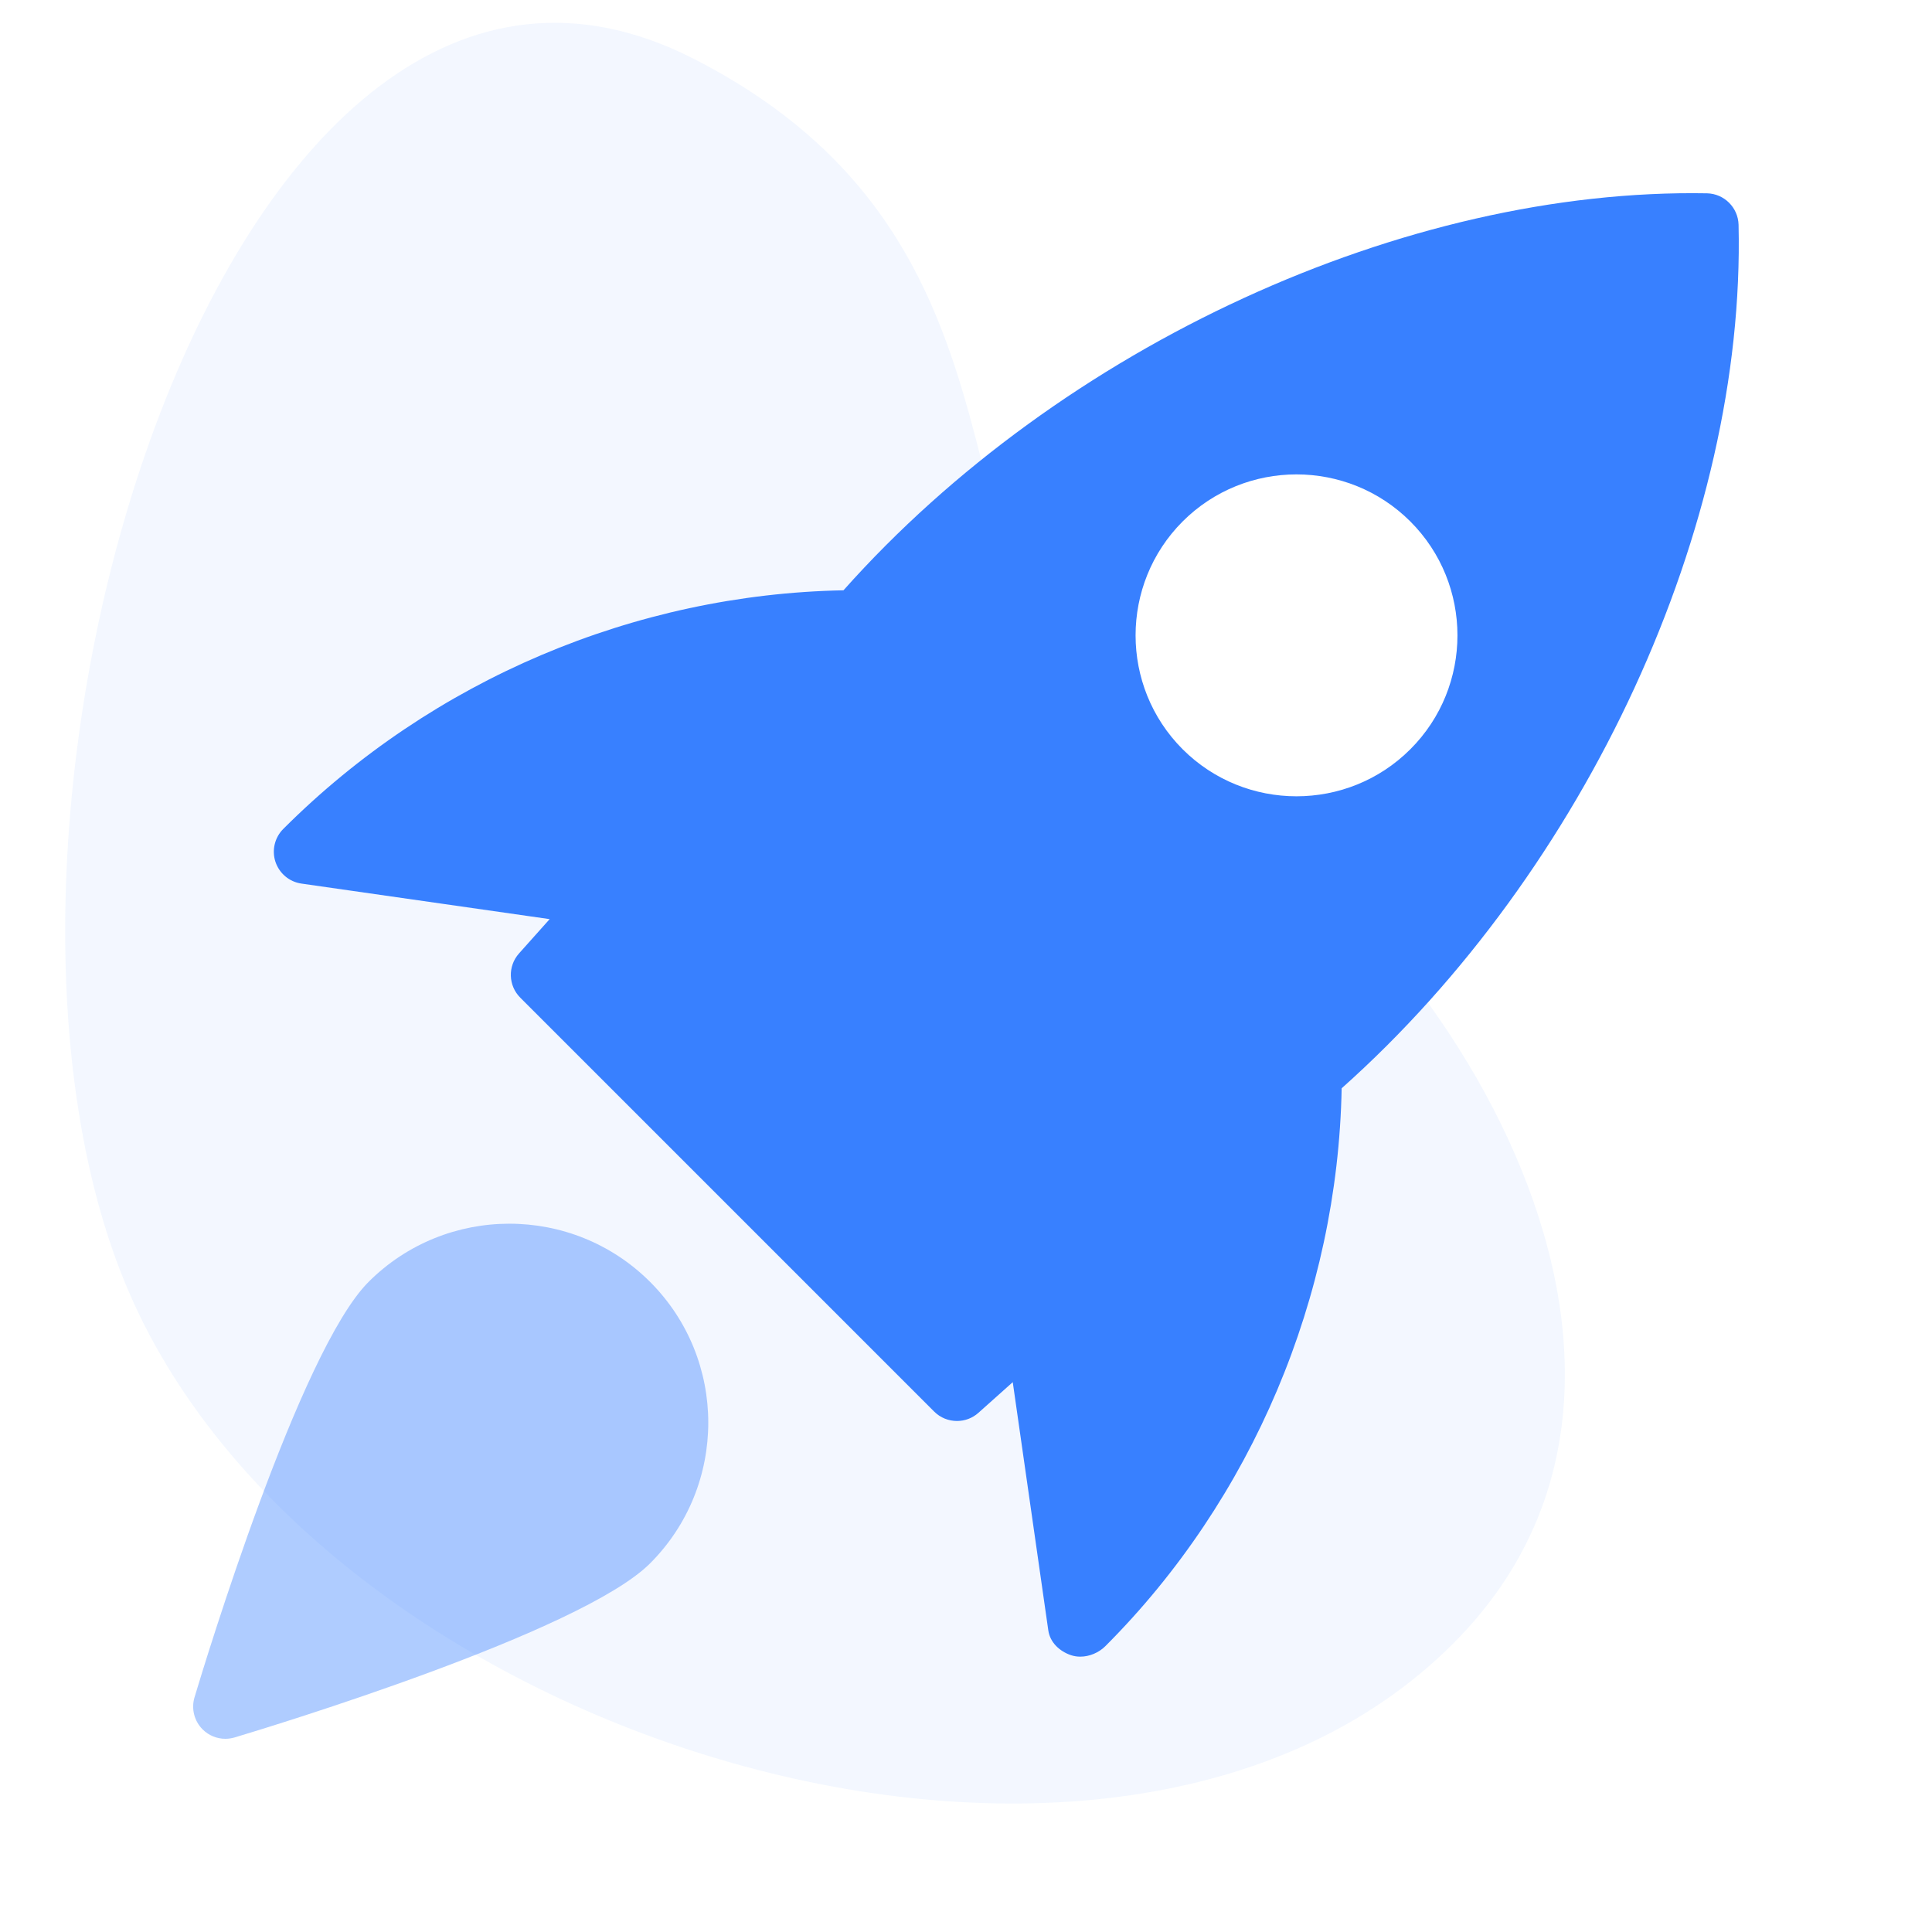
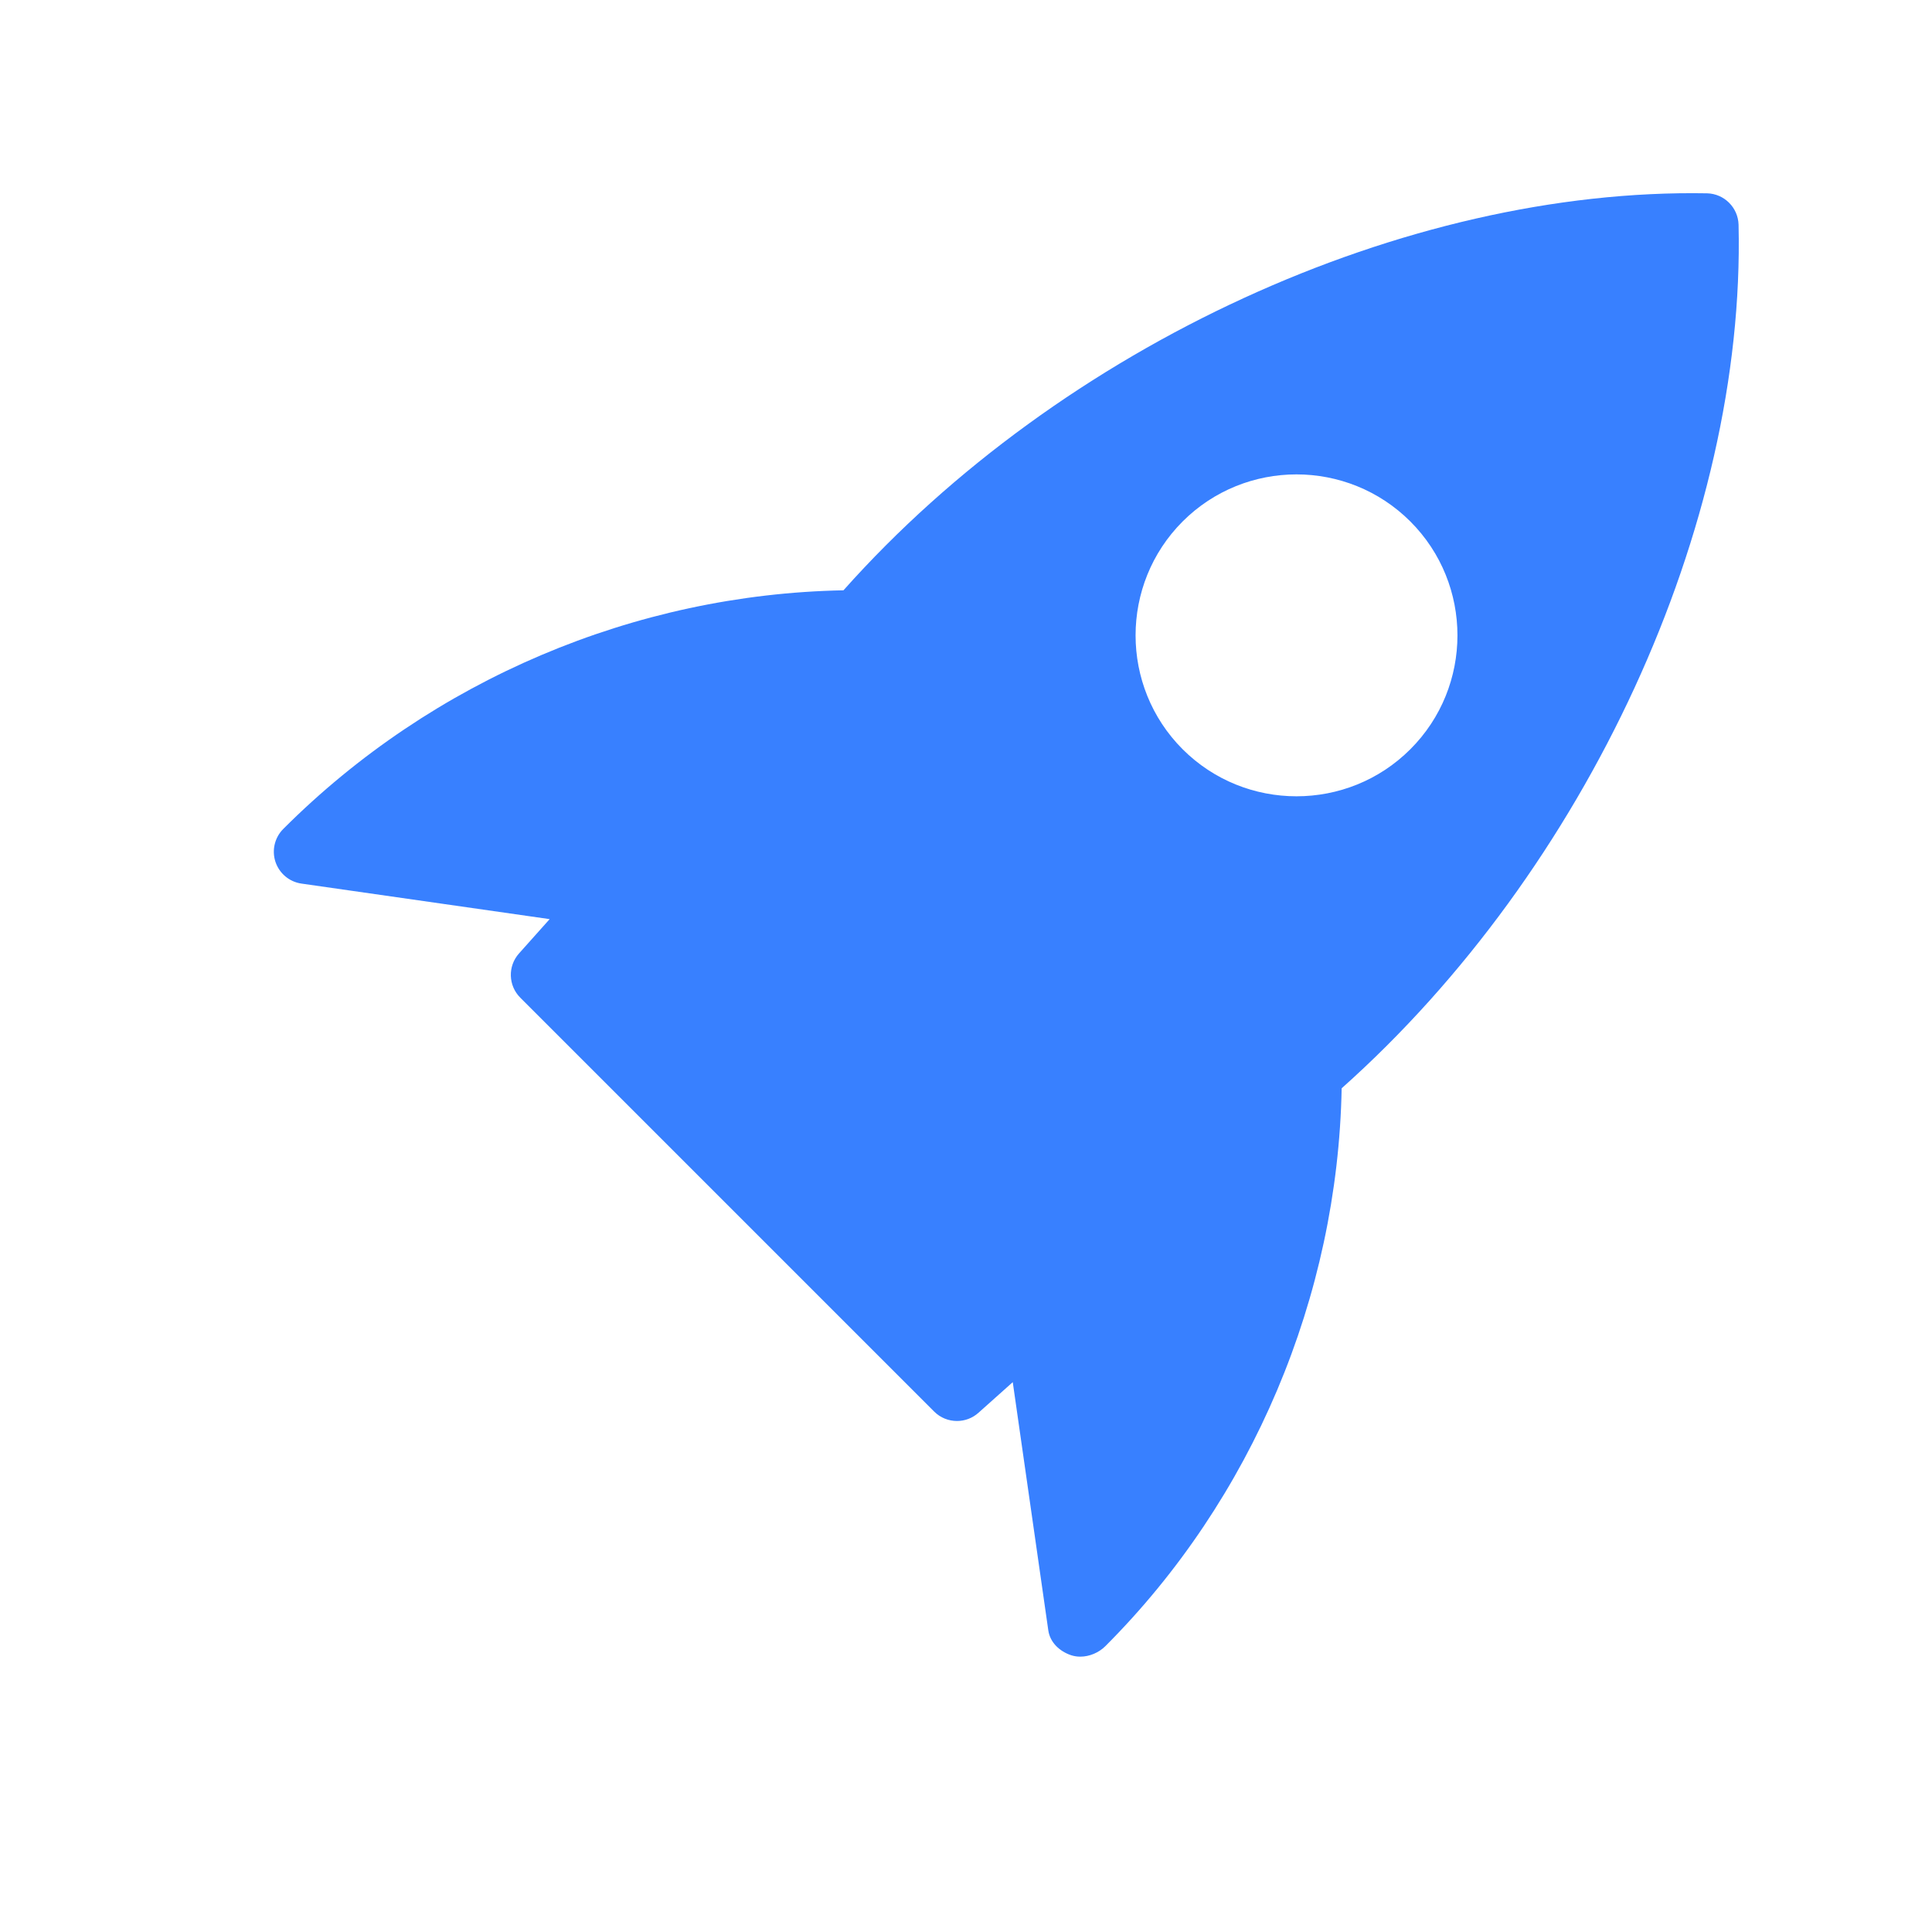
<svg xmlns="http://www.w3.org/2000/svg" width="500" height="500" viewBox="0 0 500 500" fill="none">
  <g opacity="0.5">
    <g opacity="0.2">
-       <path d="M179.38 15.14C282.28 67.55 231.3 168.63 304.61 201.74C364.34 228.71 448.82 348.88 378.11 423.26C292.04 513.8 84.93 452.63 33.59 334.9C-19 214.34 58.72 -46.31 179.38 15.14Z" fill="#85B1FF" />
-     </g>
+       </g>
  </g>
  <path d="M441.8 50.03C363.71 48.63 274.66 89.45 218.29 152.77C164.42 153.79 111.97 175.87 73.35 214.49C71.1 216.71 70.3 220.02 71.28 223.02C72.28 226.04 74.88 228.22 78.01 228.67L142.25 237.87L134.32 246.75C131.37 250.05 131.52 255.07 134.65 258.2L241.77 365.32C243.39 366.94 245.52 367.75 247.67 367.75C249.65 367.75 251.64 367.05 253.22 365.63L262.1 357.7L271.3 421.94C271.75 425.07 274.22 427.37 277.2 428.37C277.97 428.62 278.77 428.74 279.58 428.74C281.95 428.74 284.36 427.71 286.03 426.06C324.11 387.98 346.2 335.52 347.22 281.65C410.61 225.16 451.76 136.14 449.94 58.16C449.82 53.73 446.24 50.14 441.79 50.03H441.8ZM365 193.9C356.88 202.02 346.22 206.08 335.53 206.08C324.84 206.08 314.18 202.01 306.06 193.9C289.83 177.65 289.83 151.22 306.06 134.96C322.31 118.71 348.74 118.71 365 134.96C381.25 151.21 381.25 177.66 365 193.9Z" fill="#3880FF" />
-   <path d="M95.39 331.75C77.56 349.58 53.07 430.15 50.34 439.27C49.46 442.2 50.27 445.39 52.42 447.55C54.02 449.15 56.14 450 58.32 450C59.12 450 59.92 449.88 60.72 449.65C69.84 446.92 150.41 422.43 168.24 404.6C188.32 384.52 188.32 351.83 168.24 331.75C148.14 311.67 115.47 311.68 95.39 331.75Z" fill="#3880FF" fill-opacity="0.4" />
</svg>